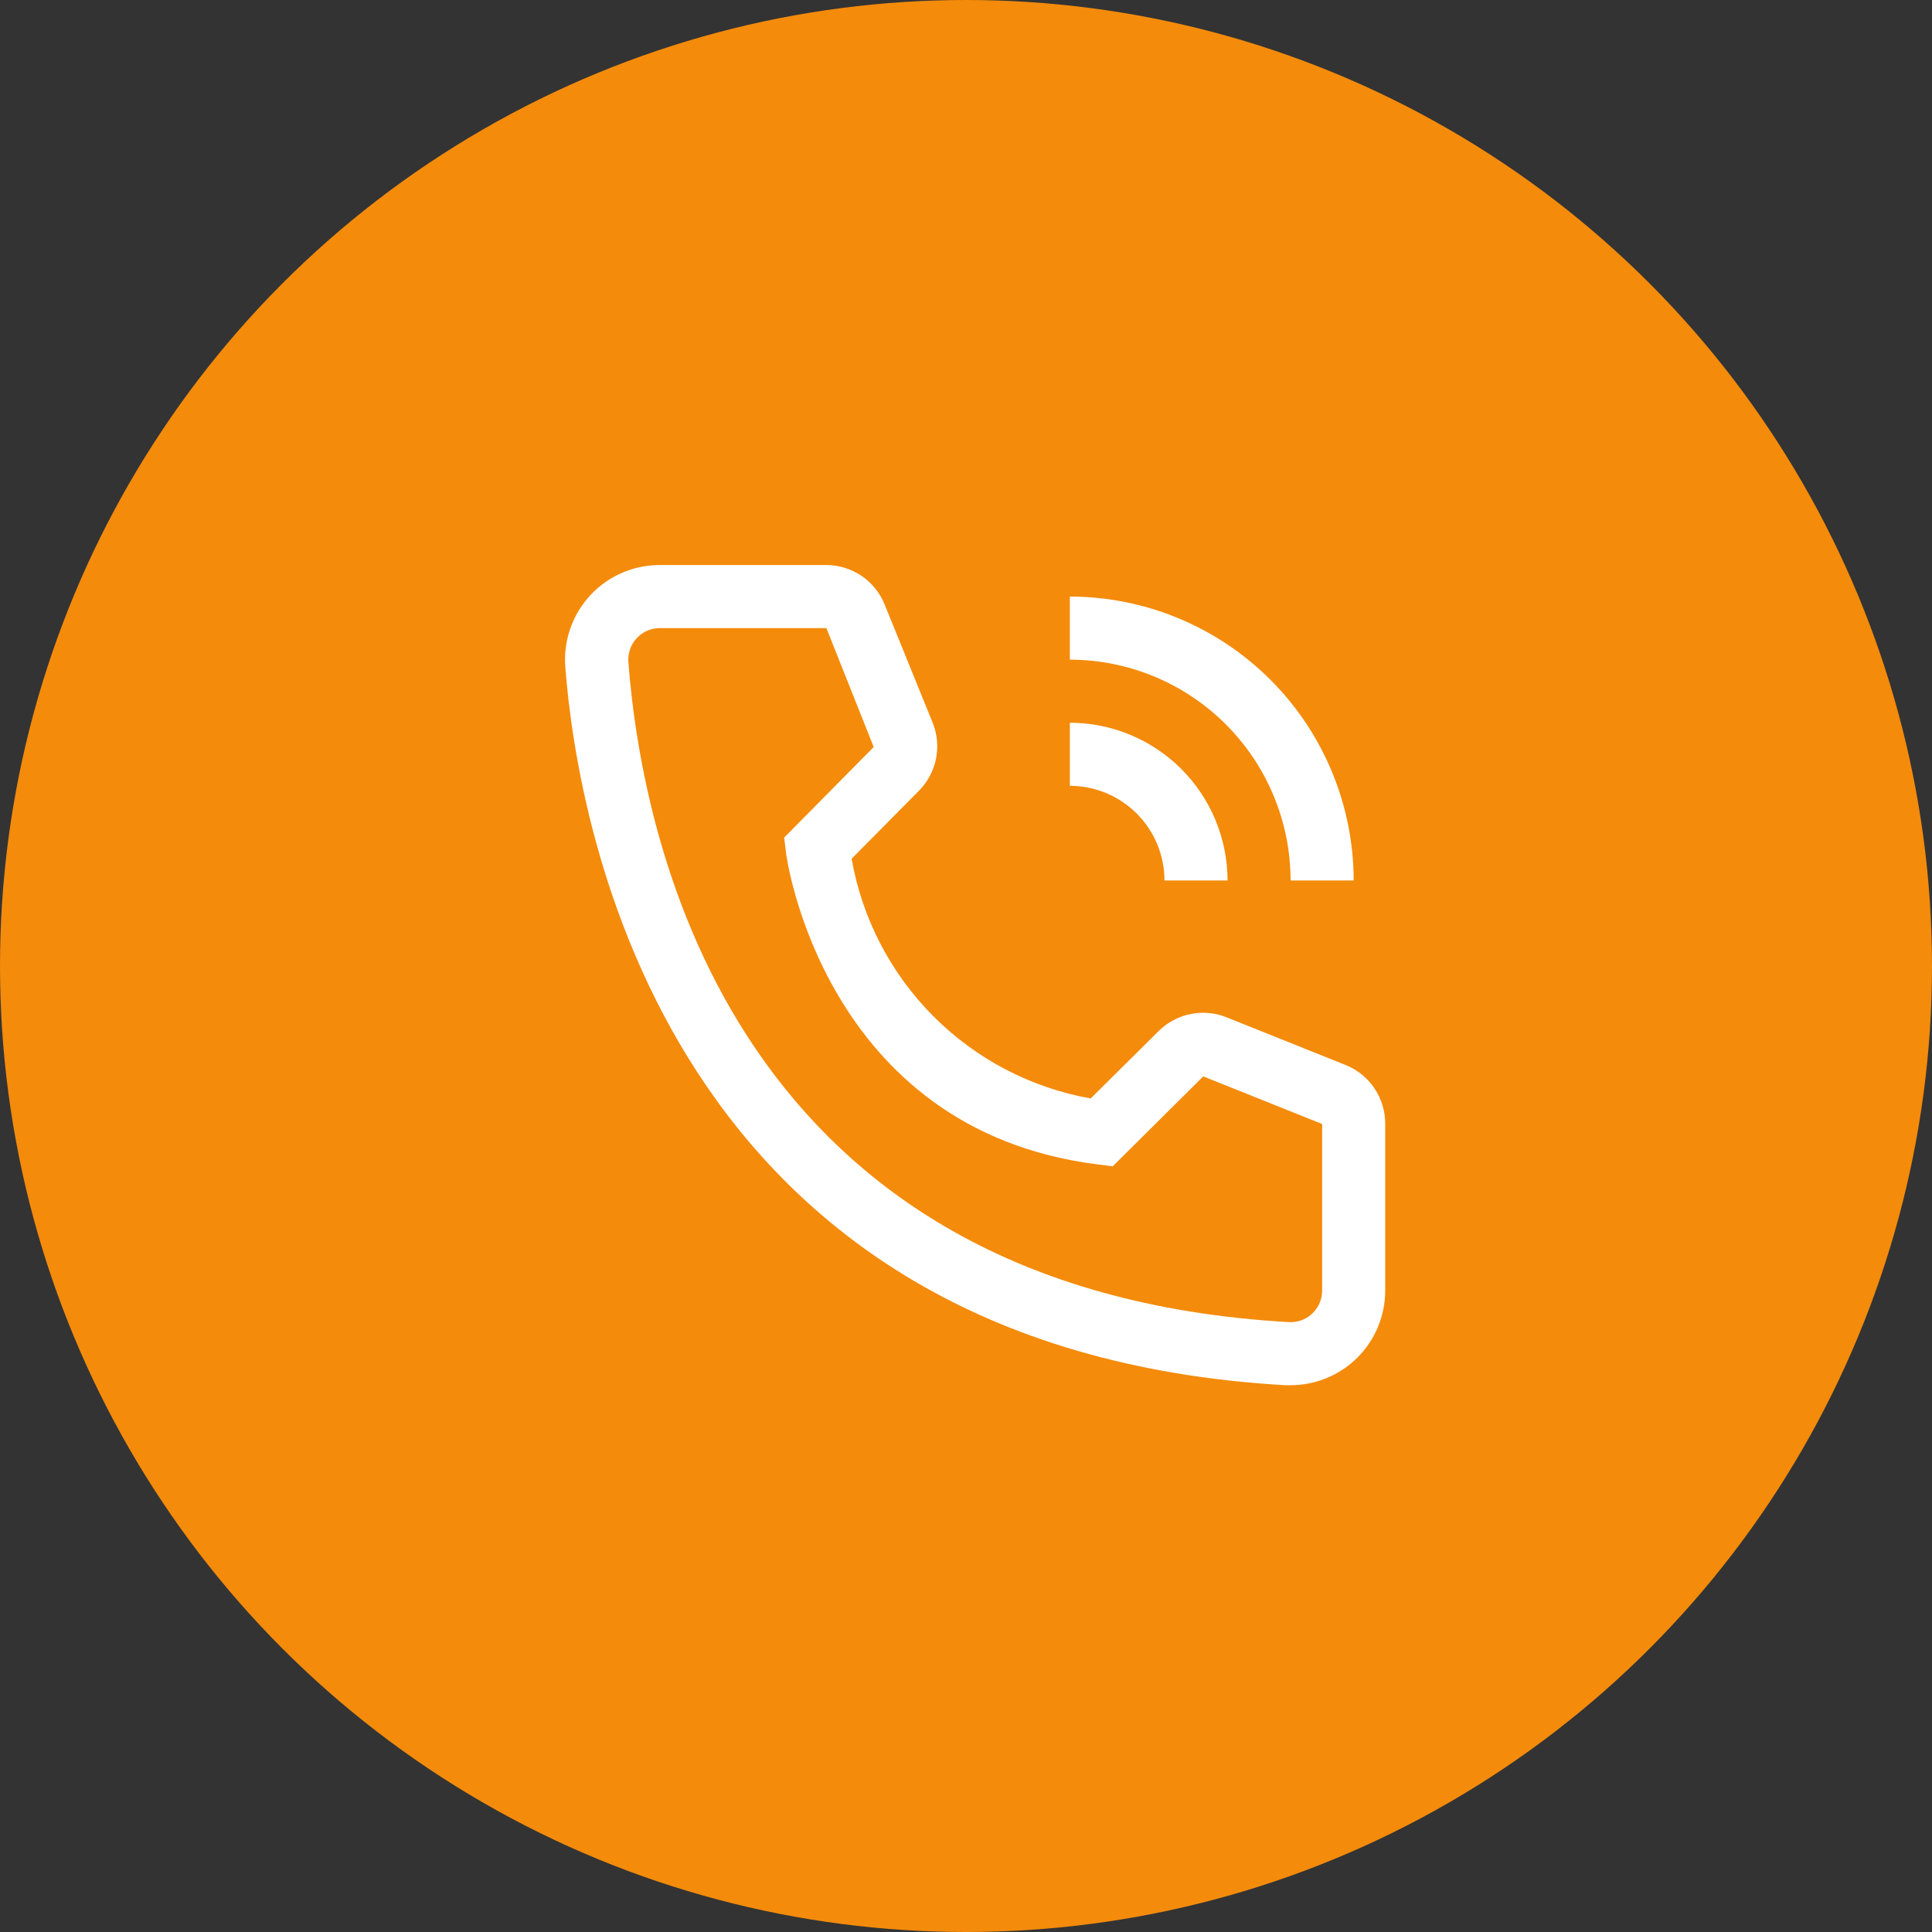
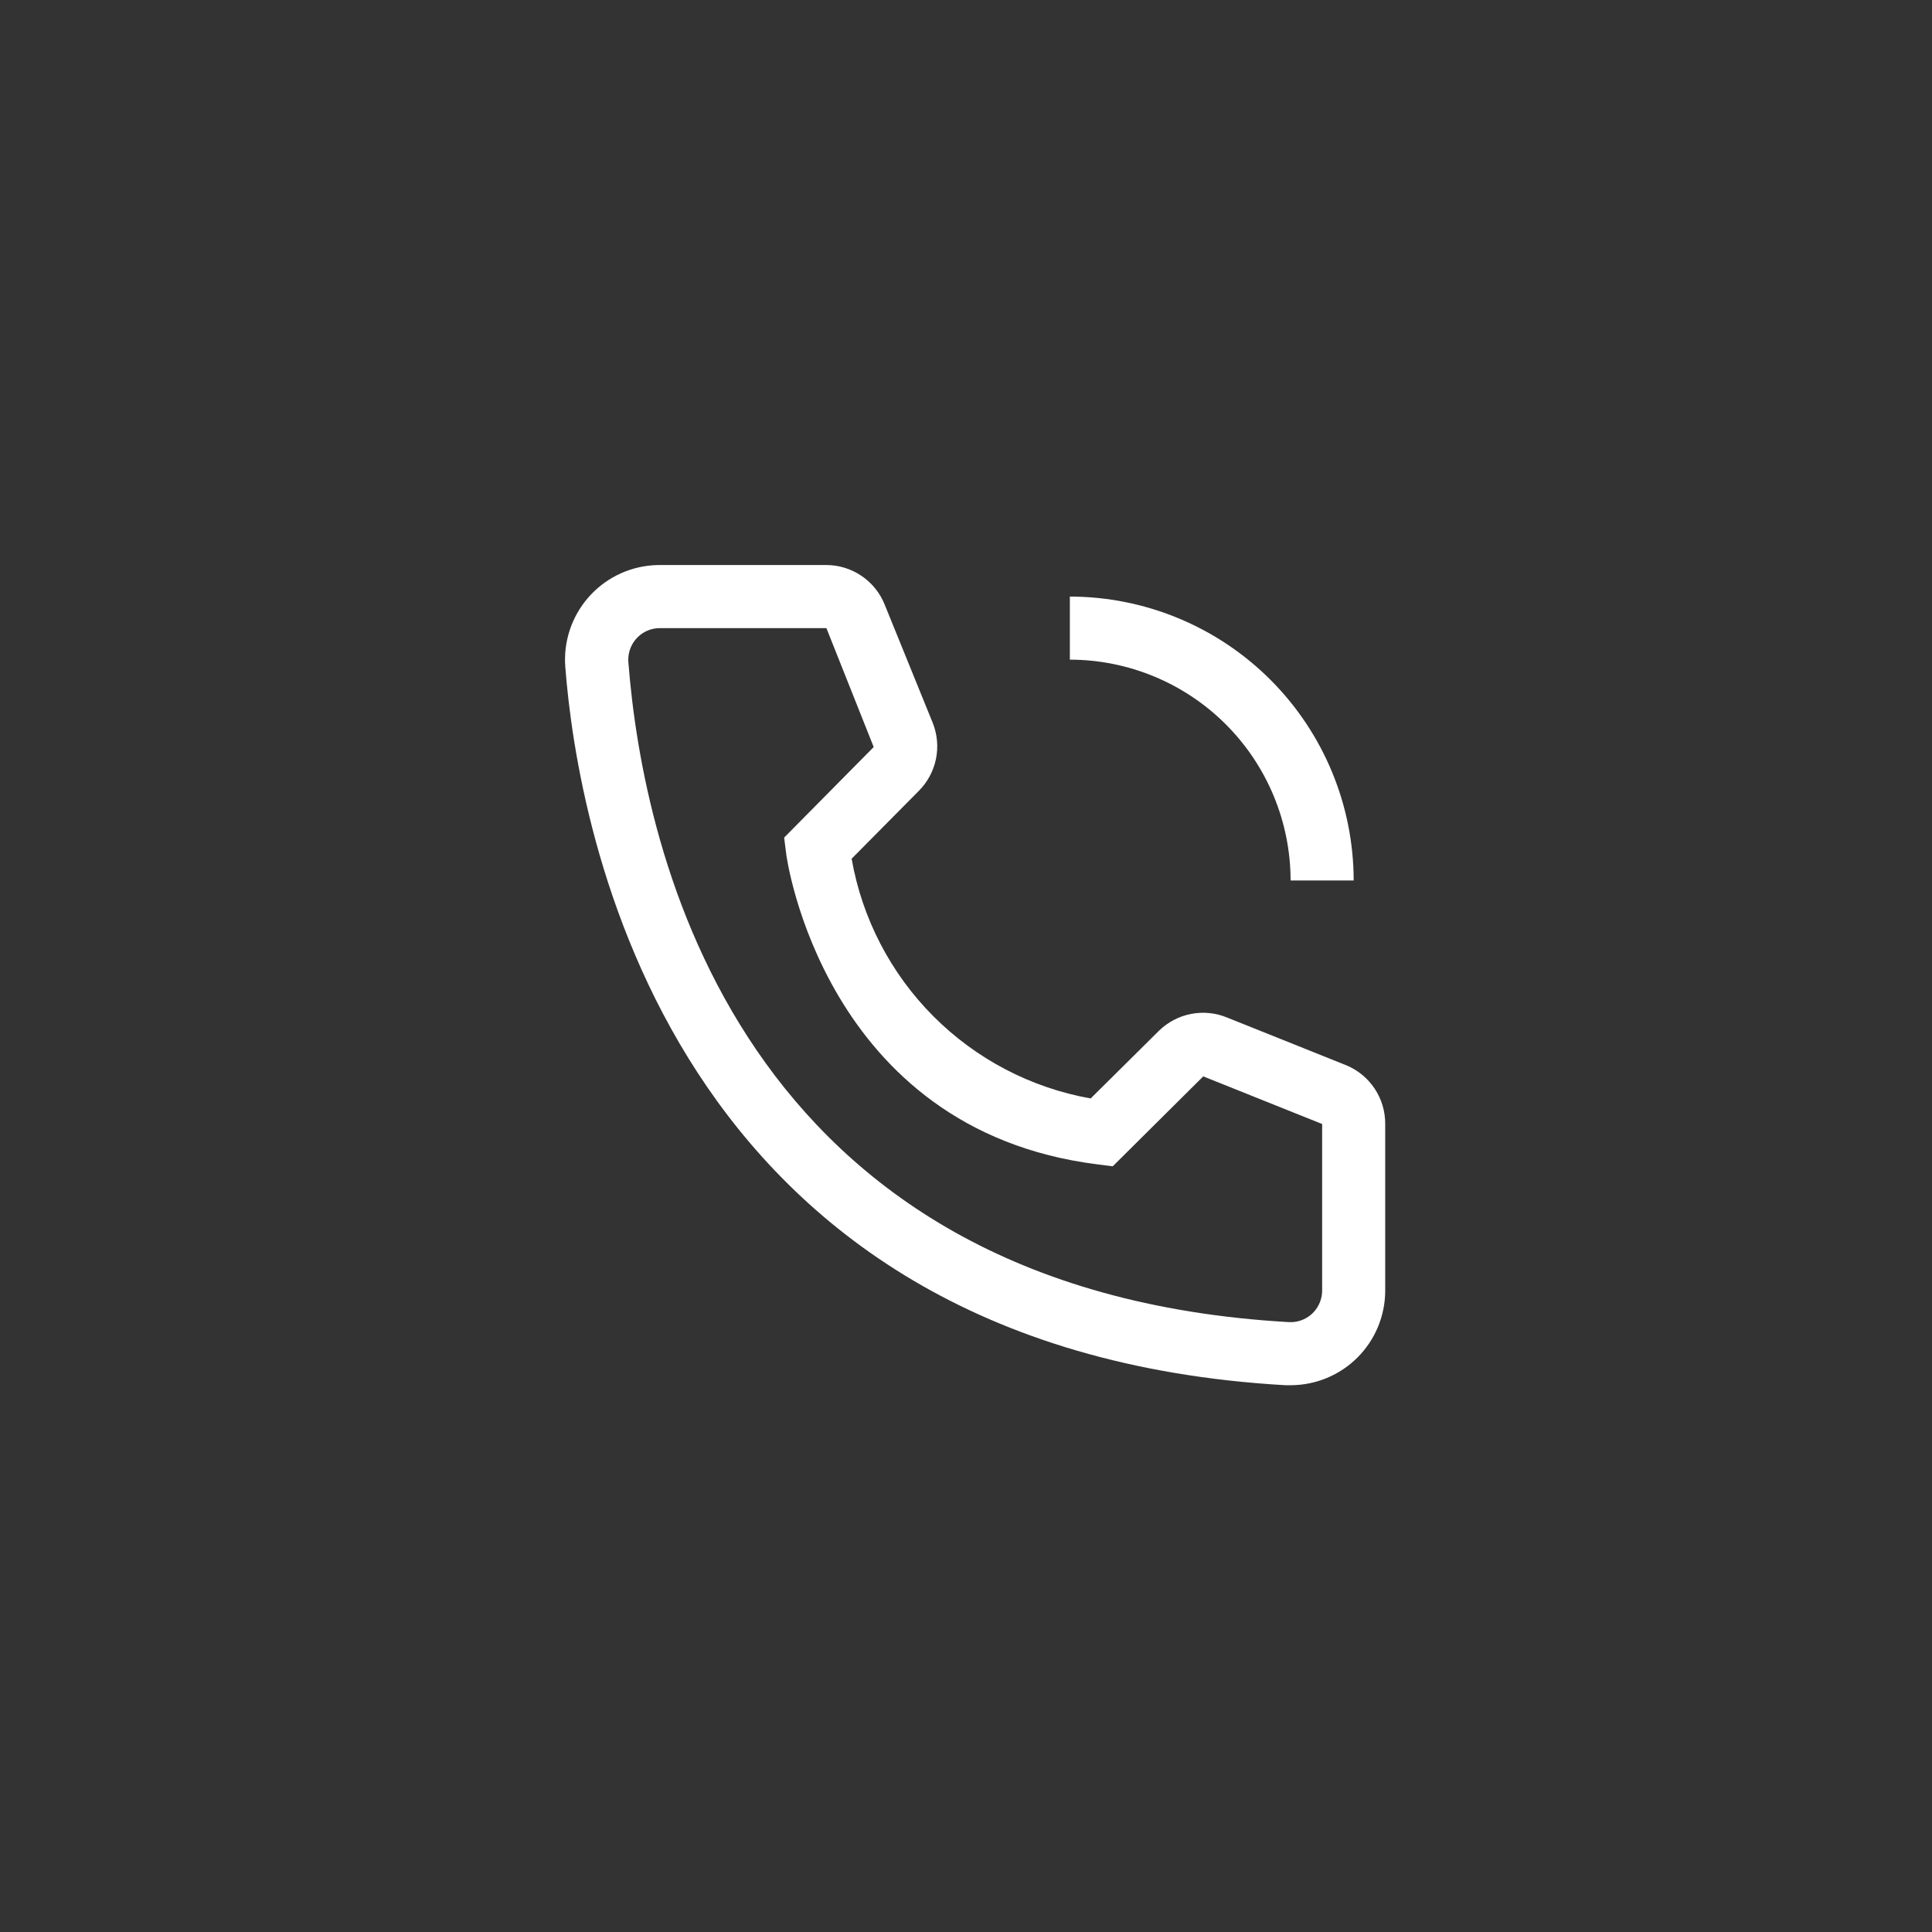
<svg xmlns="http://www.w3.org/2000/svg" width="106" height="106" viewBox="0 0 106 106" fill="none">
  <rect x="0" y="0" width="106" height="106" fill="#333333" stroke="none" />
-   <circle cx="53" cy="53" r="53" fill="#F48B0B" />
-   <path d="M67.35 48.307H63.89C63.888 46.93 63.341 45.61 62.368 44.637C61.395 43.663 60.075 43.116 58.699 43.114V39.653C60.993 39.656 63.191 40.568 64.813 42.191C66.435 43.813 67.347 46.012 67.35 48.307Z" fill="white" />
  <path d="M74.27 48.308H70.809C70.806 45.096 69.528 42.016 67.258 39.745C64.987 37.474 61.909 36.196 58.698 36.192V32.731C62.827 32.735 66.785 34.378 69.704 37.298C72.623 40.218 74.265 44.178 74.27 48.308ZM70.809 76H70.515C36.517 74.044 31.69 45.348 31.015 36.59C30.91 35.217 31.354 33.859 32.25 32.813C33.145 31.768 34.42 31.121 35.792 31.016C35.93 31.005 36.067 31 36.206 31H45.324C46.017 30.999 46.694 31.207 47.268 31.596C47.842 31.985 48.286 32.537 48.542 33.181L51.172 39.654C51.425 40.283 51.488 40.973 51.353 41.638C51.217 42.302 50.89 42.912 50.411 43.392L46.725 47.114C47.299 50.387 48.864 53.405 51.211 55.758C53.556 58.111 56.569 59.685 59.84 60.267L63.594 56.546C64.082 56.072 64.697 55.752 65.365 55.626C66.033 55.5 66.723 55.573 67.349 55.837L73.872 58.45C74.506 58.715 75.047 59.162 75.426 59.735C75.805 60.309 76.005 60.982 76 61.669V70.808C76 72.185 75.453 73.505 74.48 74.479C73.506 75.453 72.186 76 70.809 76ZM36.206 34.462C35.979 34.461 35.754 34.505 35.543 34.591C35.333 34.678 35.142 34.805 34.981 34.965C34.82 35.125 34.692 35.315 34.604 35.525C34.517 35.735 34.471 35.96 34.47 36.187C34.47 36.236 34.472 36.283 34.476 36.331C35.272 46.577 40.376 70.808 70.706 72.538C71.163 72.566 71.614 72.41 71.957 72.106C72.3 71.801 72.508 71.373 72.536 70.915L72.54 70.808V61.669L66.017 59.056L61.051 63.989L60.221 63.885C45.168 61.998 43.127 46.94 43.127 46.785L43.023 45.954L47.936 40.986L45.341 34.462H36.206Z" fill="white" />
</svg>